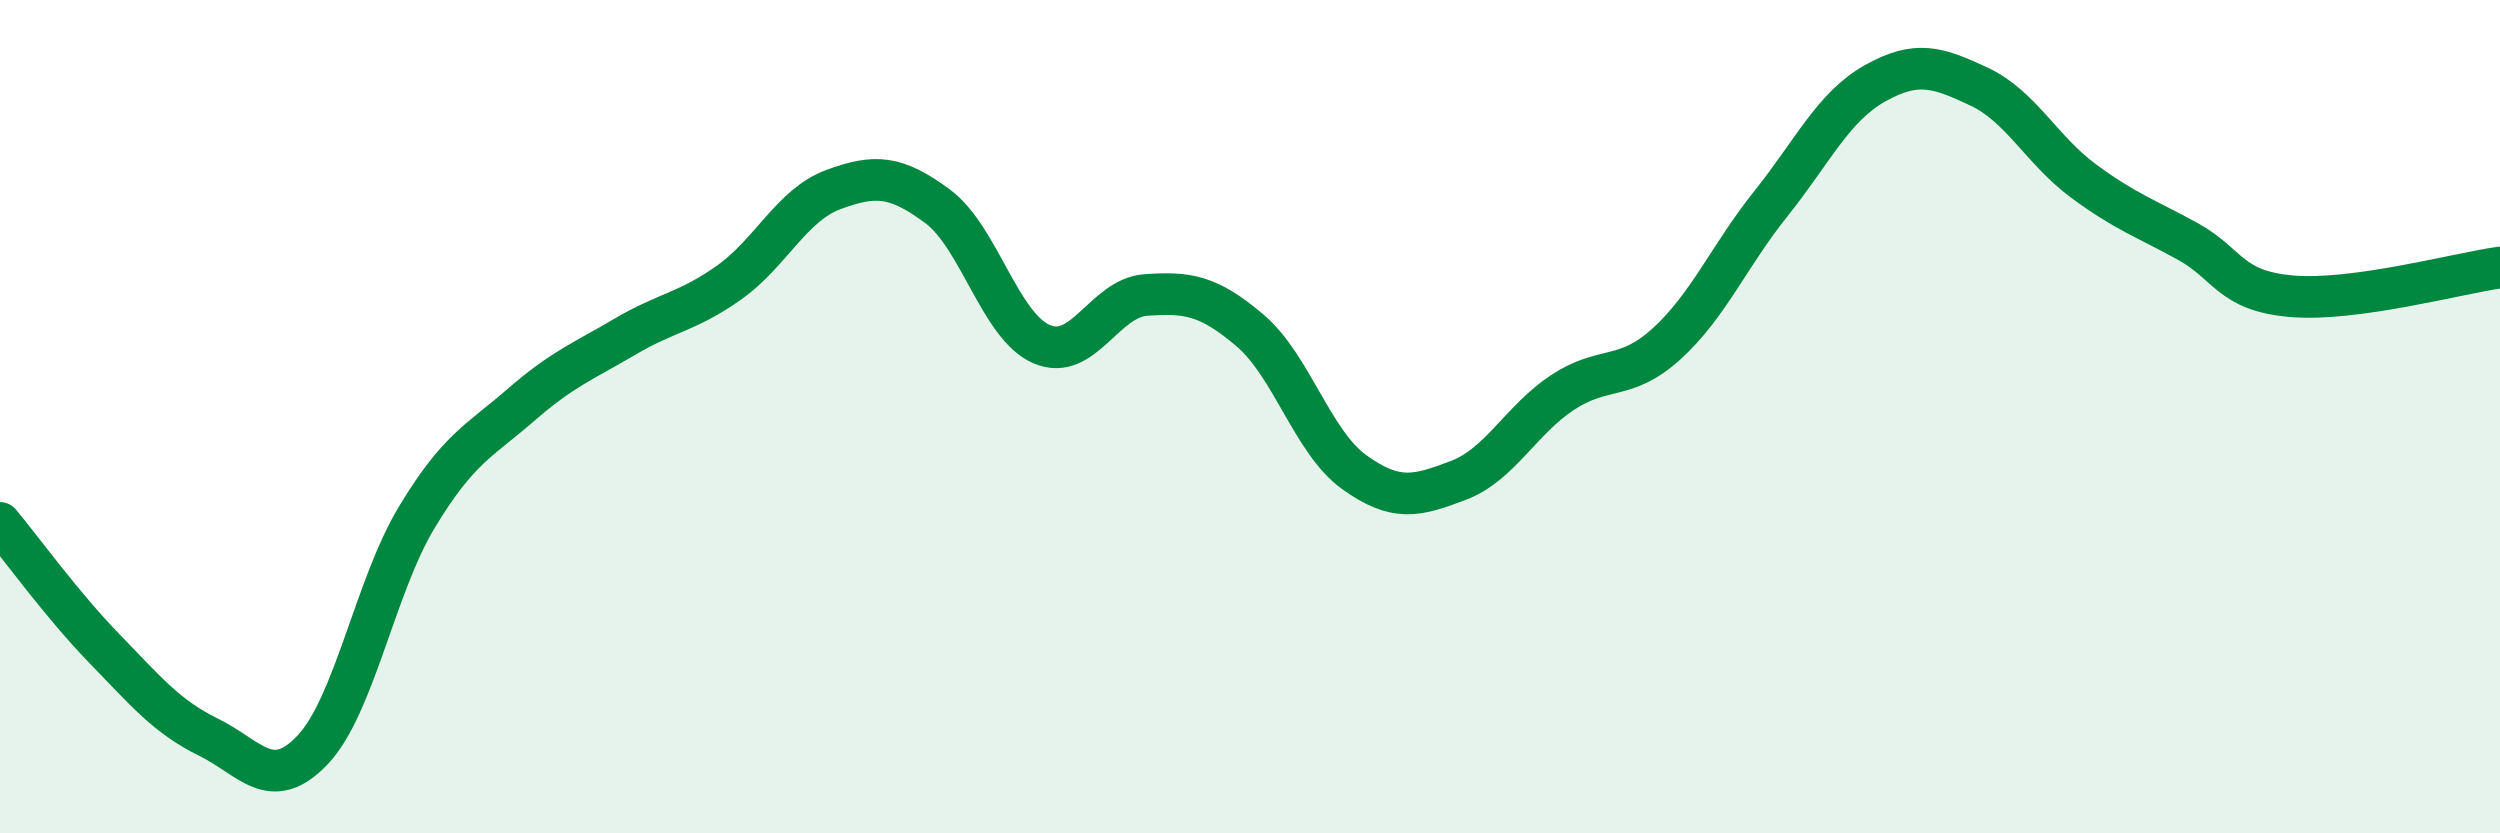
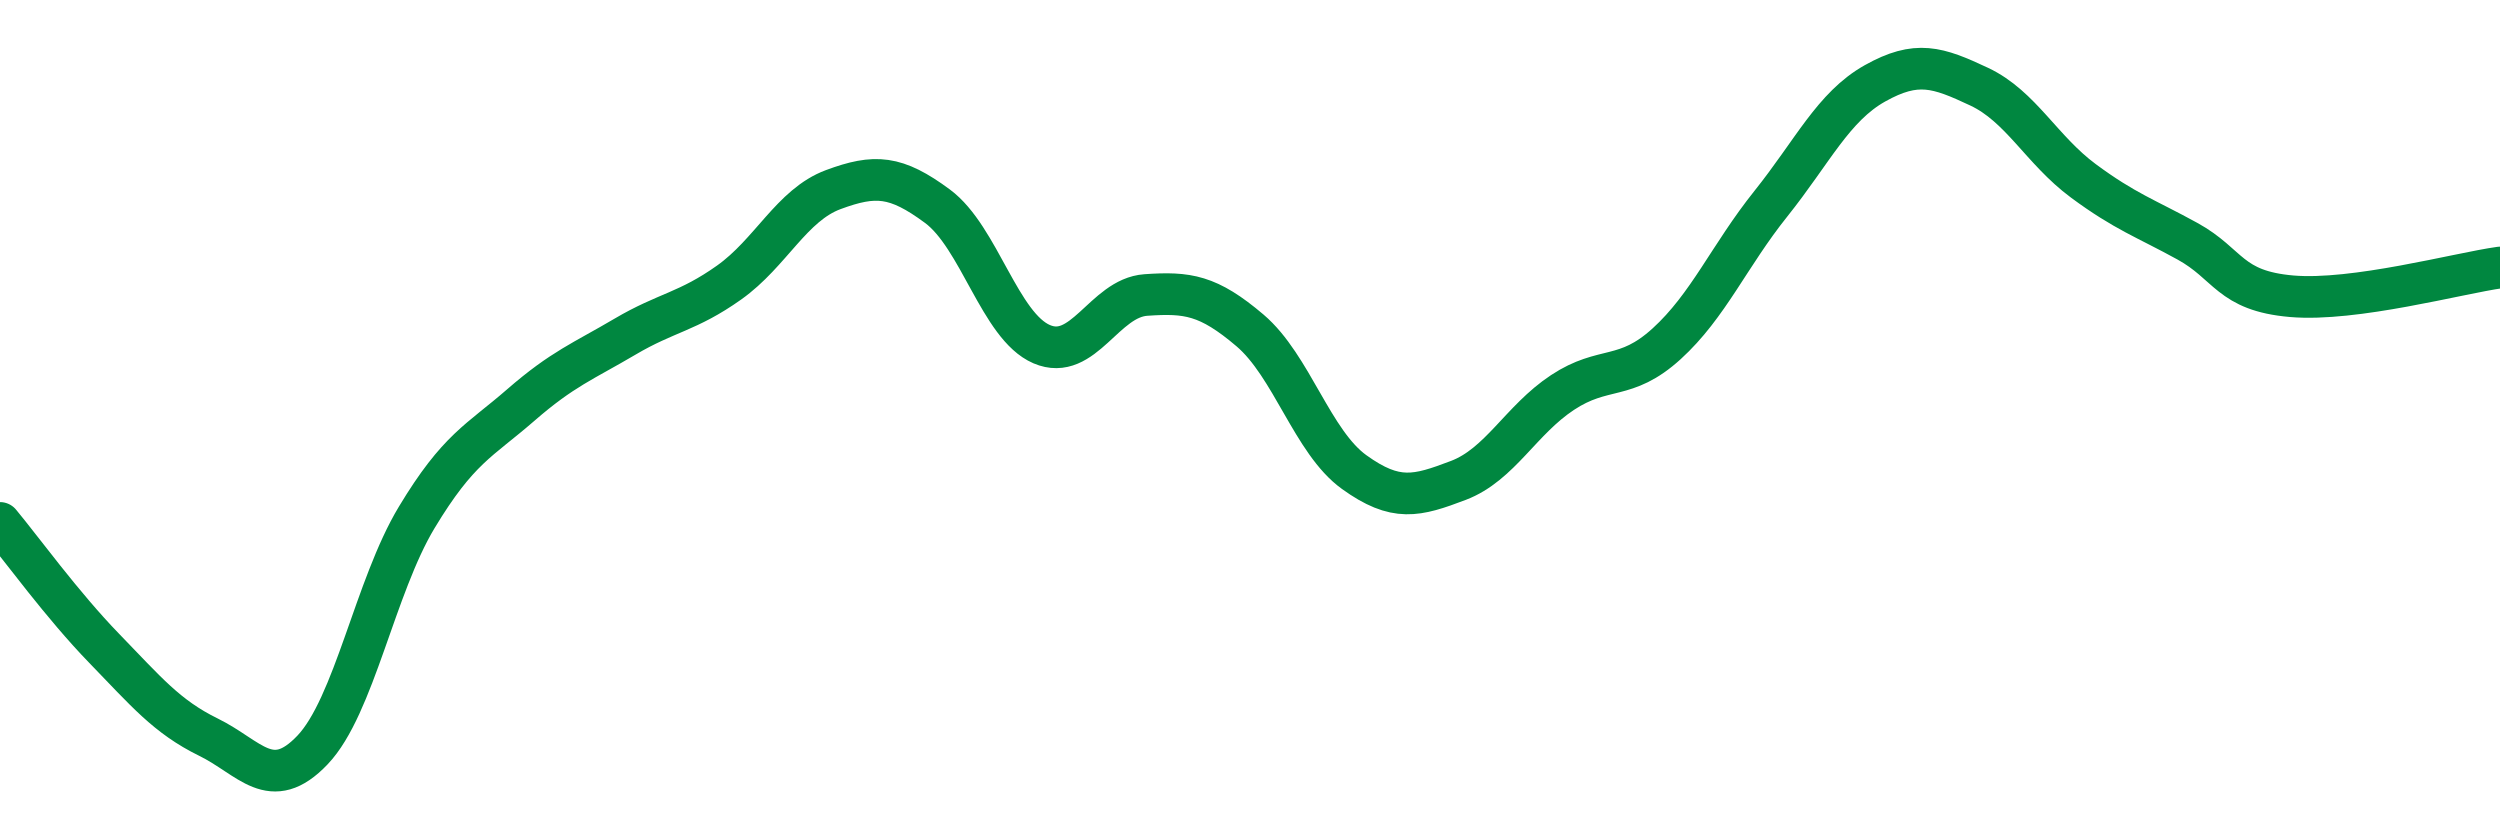
<svg xmlns="http://www.w3.org/2000/svg" width="60" height="20" viewBox="0 0 60 20">
-   <path d="M 0,12.55 C 0.5,13.15 1.5,14.53 2.5,15.56 C 3.5,16.59 4,17.2 5,17.69 C 6,18.18 6.5,19.05 7.5,18 C 8.5,16.95 9,14.08 10,12.42 C 11,10.76 11.5,10.59 12.5,9.72 C 13.5,8.85 14,8.67 15,8.08 C 16,7.49 16.5,7.49 17.5,6.78 C 18.5,6.07 19,4.92 20,4.55 C 21,4.18 21.5,4.21 22.5,4.95 C 23.5,5.69 24,7.83 25,8.26 C 26,8.69 26.5,7.15 27.5,7.08 C 28.5,7.01 29,7.08 30,7.93 C 31,8.78 31.5,10.61 32.5,11.33 C 33.5,12.05 34,11.91 35,11.53 C 36,11.15 36.5,10.08 37.5,9.42 C 38.5,8.76 39,9.16 40,8.25 C 41,7.34 41.5,6.14 42.5,4.89 C 43.5,3.64 44,2.56 45,2 C 46,1.44 46.5,1.61 47.5,2.08 C 48.5,2.55 49,3.6 50,4.34 C 51,5.08 51.5,5.24 52.5,5.79 C 53.5,6.34 53.5,6.98 55,7.11 C 56.5,7.24 59,6.56 60,6.42L60 20L0 20Z" fill="#008740" opacity="0.1" stroke-linecap="round" stroke-linejoin="round" />
  <path d="M 0,12.55 C 0.5,13.15 1.5,14.53 2.5,15.56 C 3.5,16.59 4,17.2 5,17.69 C 6,18.18 6.5,19.05 7.5,18 C 8.5,16.95 9,14.08 10,12.42 C 11,10.76 11.5,10.59 12.5,9.72 C 13.5,8.85 14,8.67 15,8.08 C 16,7.49 16.5,7.49 17.5,6.78 C 18.5,6.07 19,4.92 20,4.55 C 21,4.18 21.5,4.21 22.5,4.95 C 23.5,5.69 24,7.83 25,8.26 C 26,8.69 26.5,7.15 27.5,7.08 C 28.5,7.01 29,7.08 30,7.93 C 31,8.78 31.5,10.61 32.5,11.33 C 33.5,12.05 34,11.91 35,11.53 C 36,11.15 36.5,10.08 37.5,9.42 C 38.5,8.76 39,9.16 40,8.25 C 41,7.34 41.5,6.14 42.5,4.89 C 43.5,3.64 44,2.56 45,2 C 46,1.44 46.5,1.61 47.5,2.08 C 48.5,2.55 49,3.6 50,4.34 C 51,5.08 51.5,5.24 52.5,5.79 C 53.5,6.34 53.5,6.98 55,7.11 C 56.5,7.24 59,6.56 60,6.42" stroke="#008740" stroke-width="1" fill="none" stroke-linecap="round" stroke-linejoin="round" />
</svg>